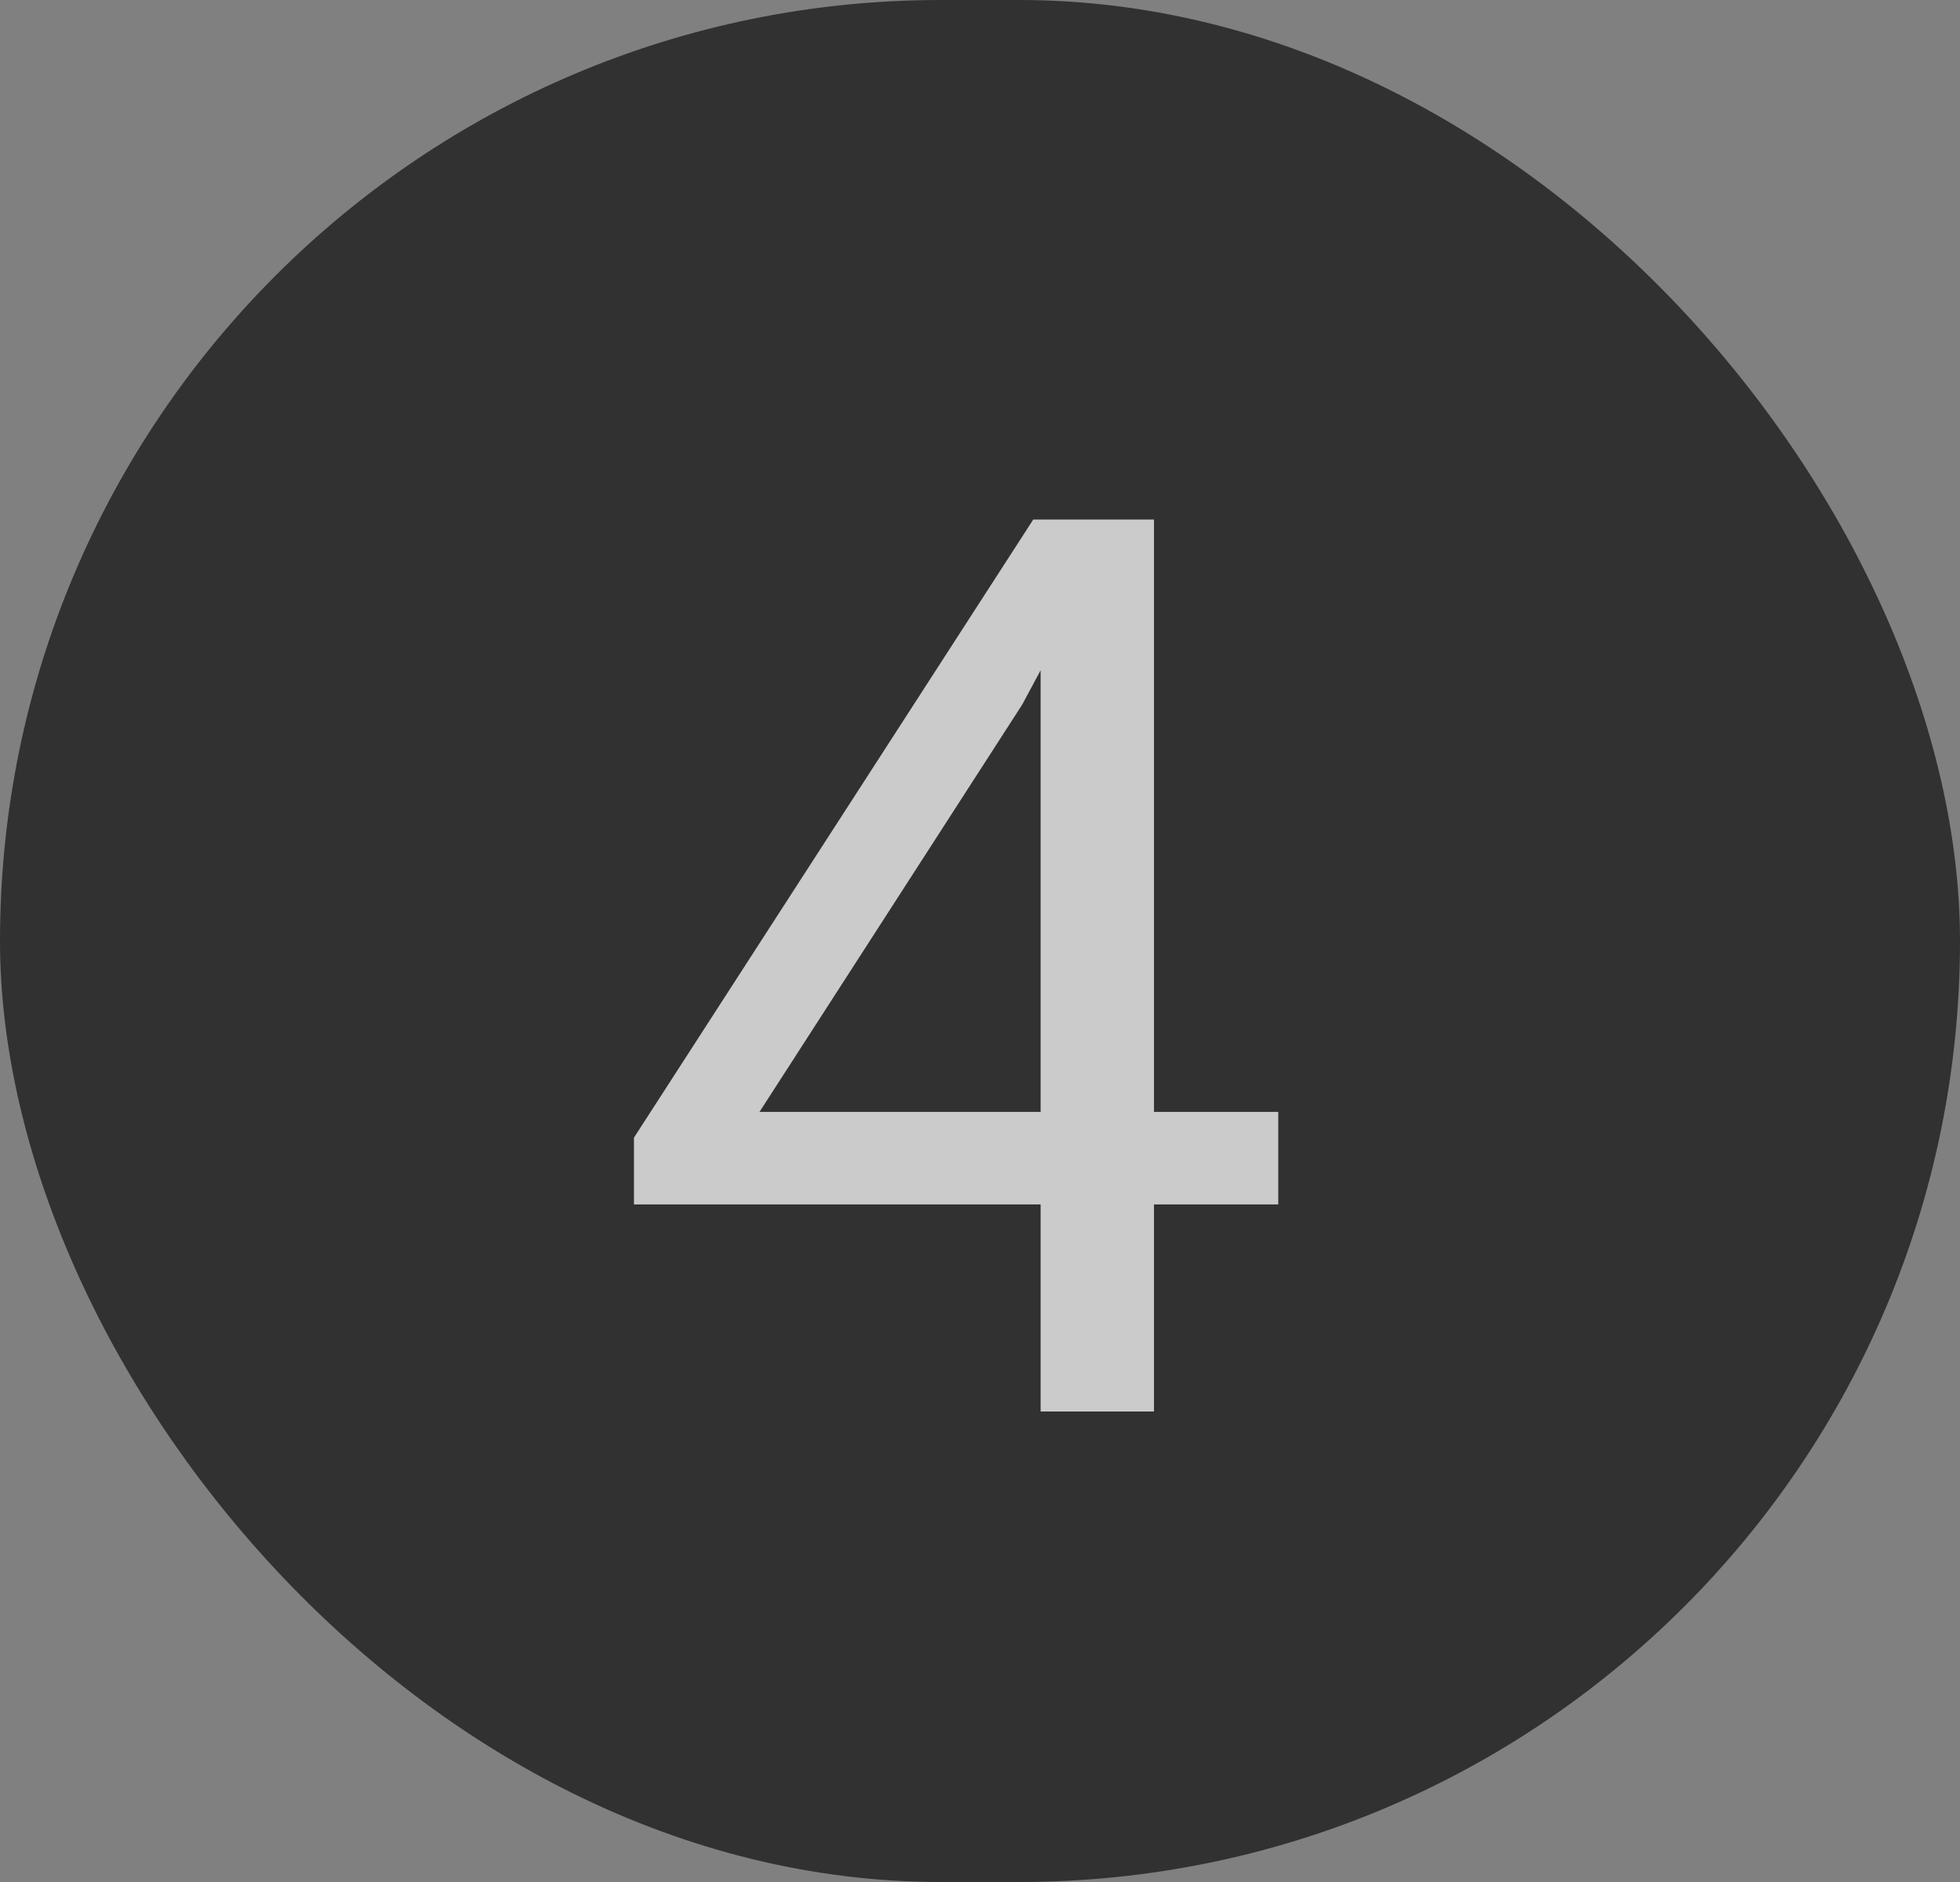
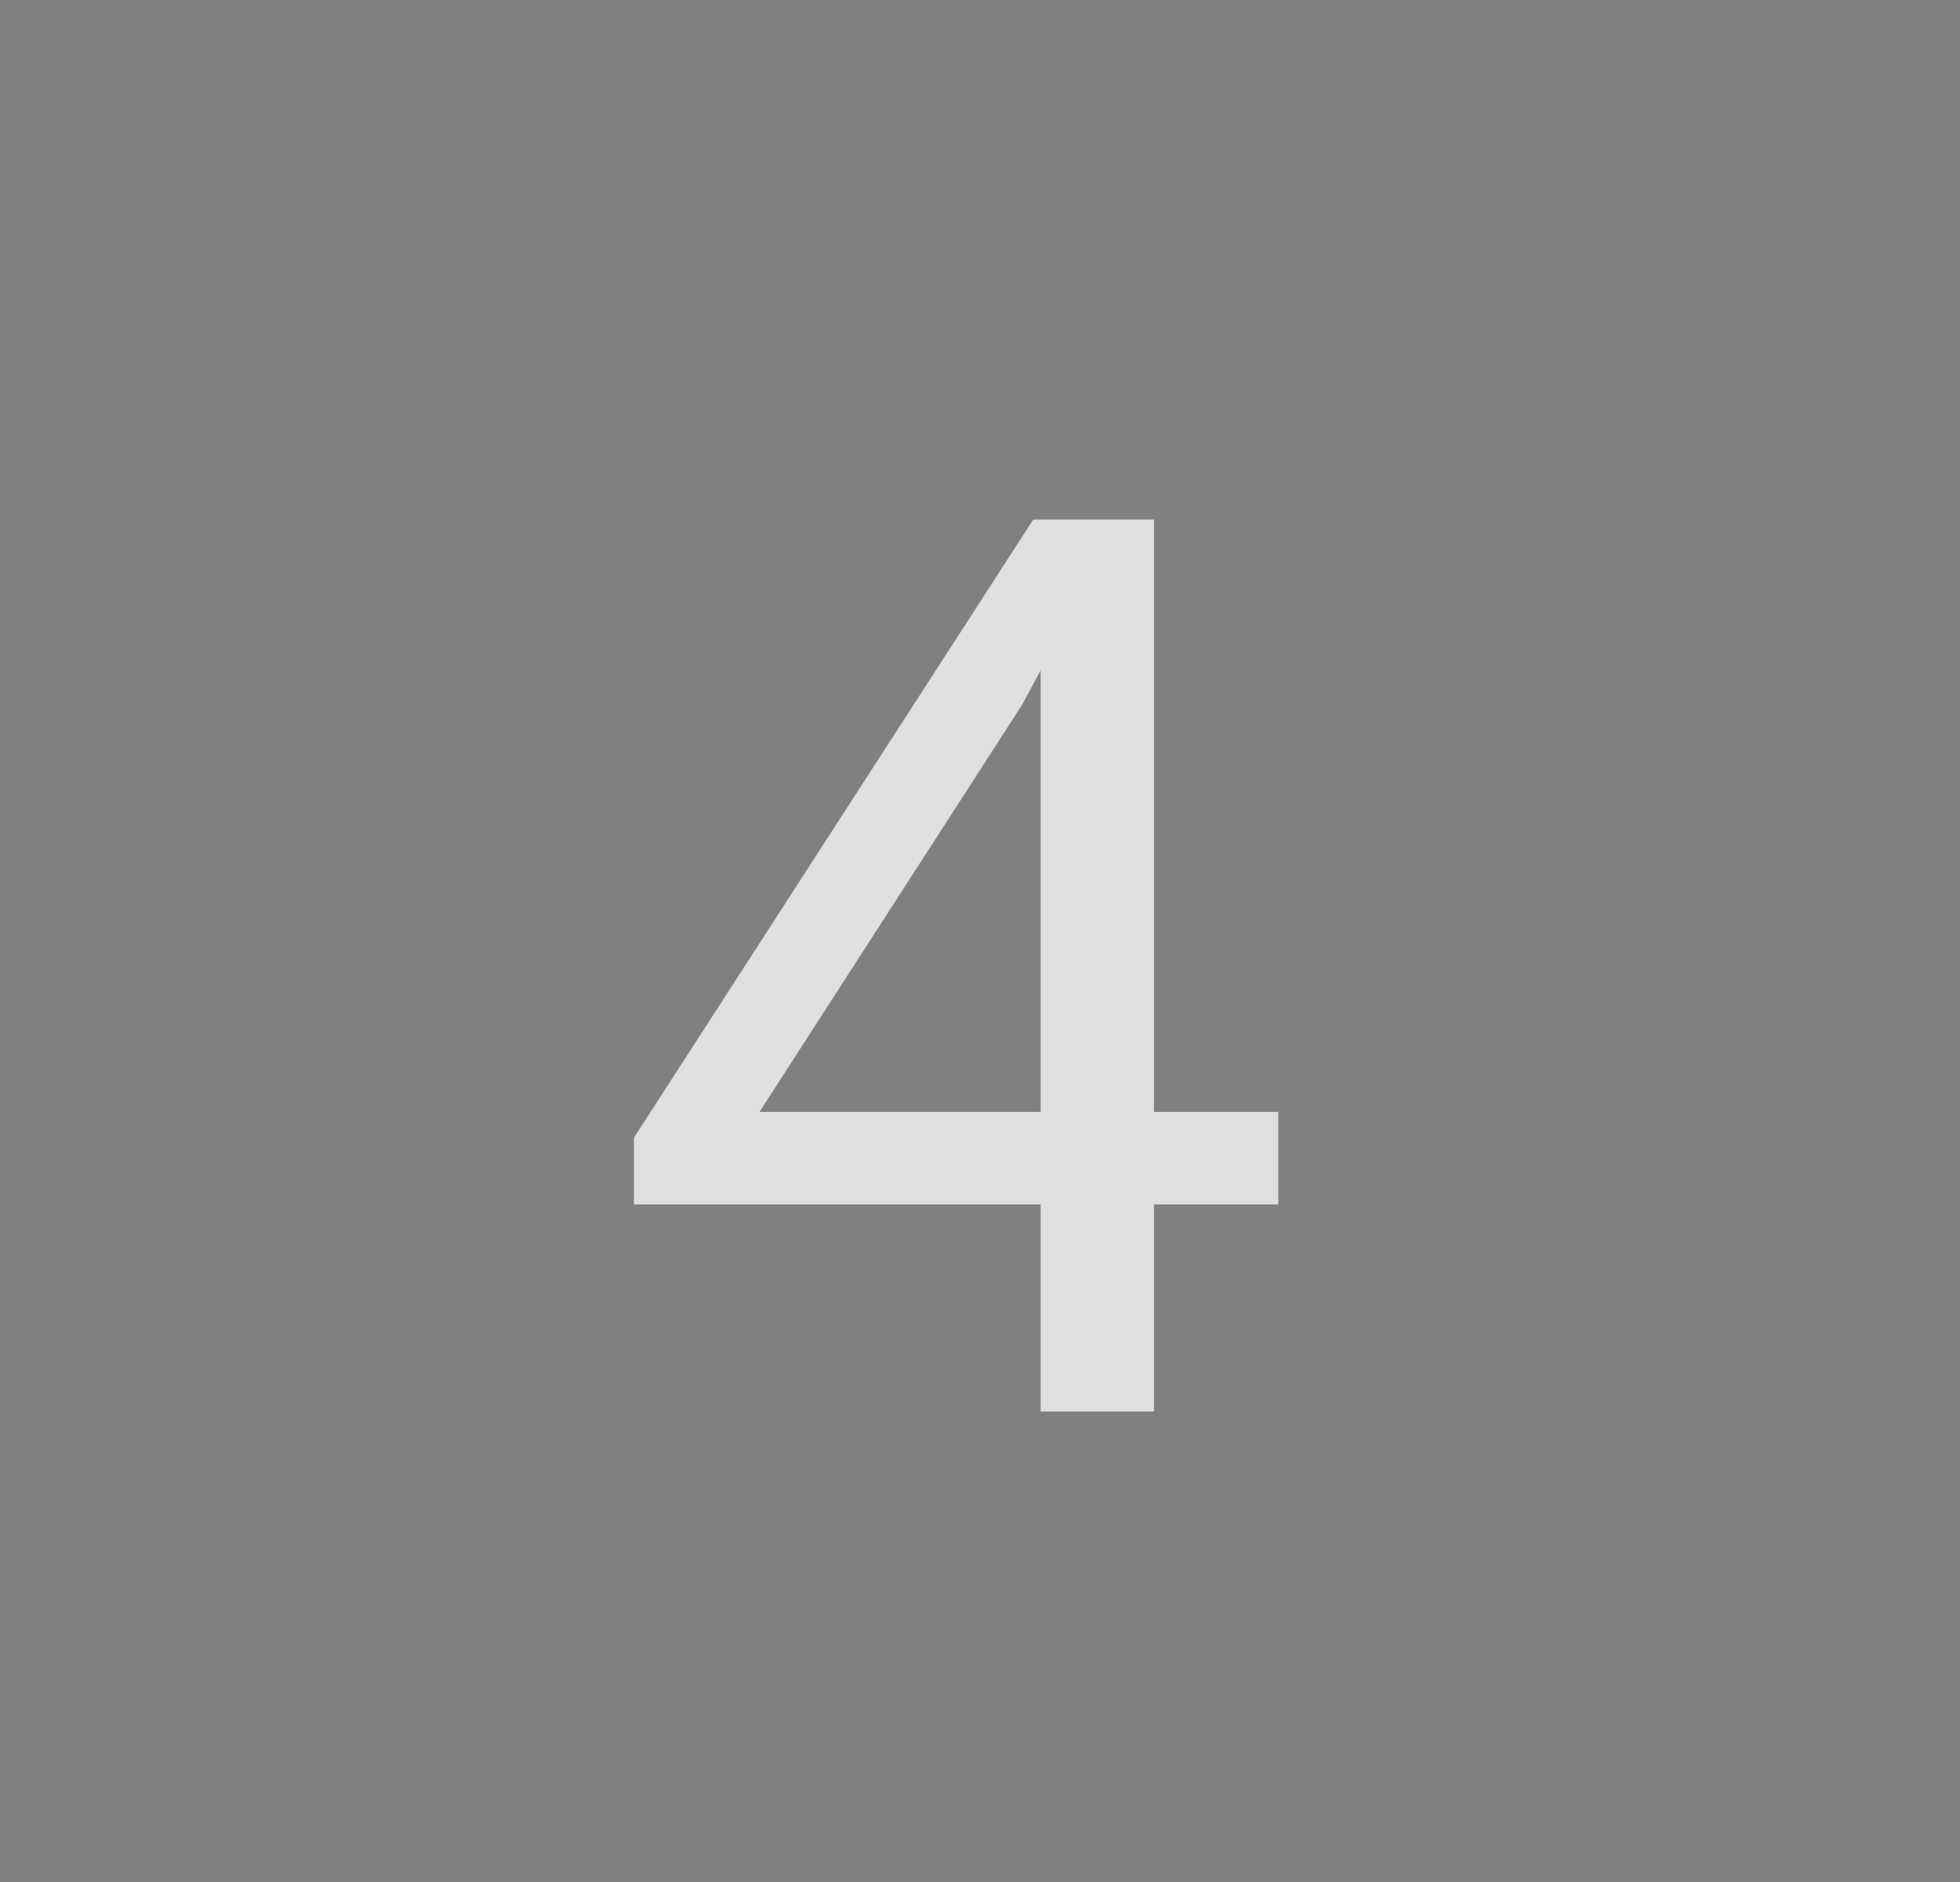
<svg xmlns="http://www.w3.org/2000/svg" width="50" height="48" viewBox="0 0 50 48" fill="none">
  <rect x="0" y="0" width="50" height="48" fill="#808080" stroke="none" />
-   <rect width="50" height="48" rx="24" fill="#313131" />
-   <path opacity="0.75" d="M29.438 28.359V13.25H26.359L16.172 29.016V30.719H26.547V36H29.438V30.719H32.609V28.359H29.438ZM19.375 28.359L26.078 17.969L26.547 17.094V28.359H19.375Z" fill="white" />
+   <path opacity="0.75" d="M29.438 28.359V13.25H26.359L16.172 29.016V30.719H26.547V36H29.438V30.719H32.609V28.359ZM19.375 28.359L26.078 17.969L26.547 17.094V28.359H19.375Z" fill="white" />
</svg>